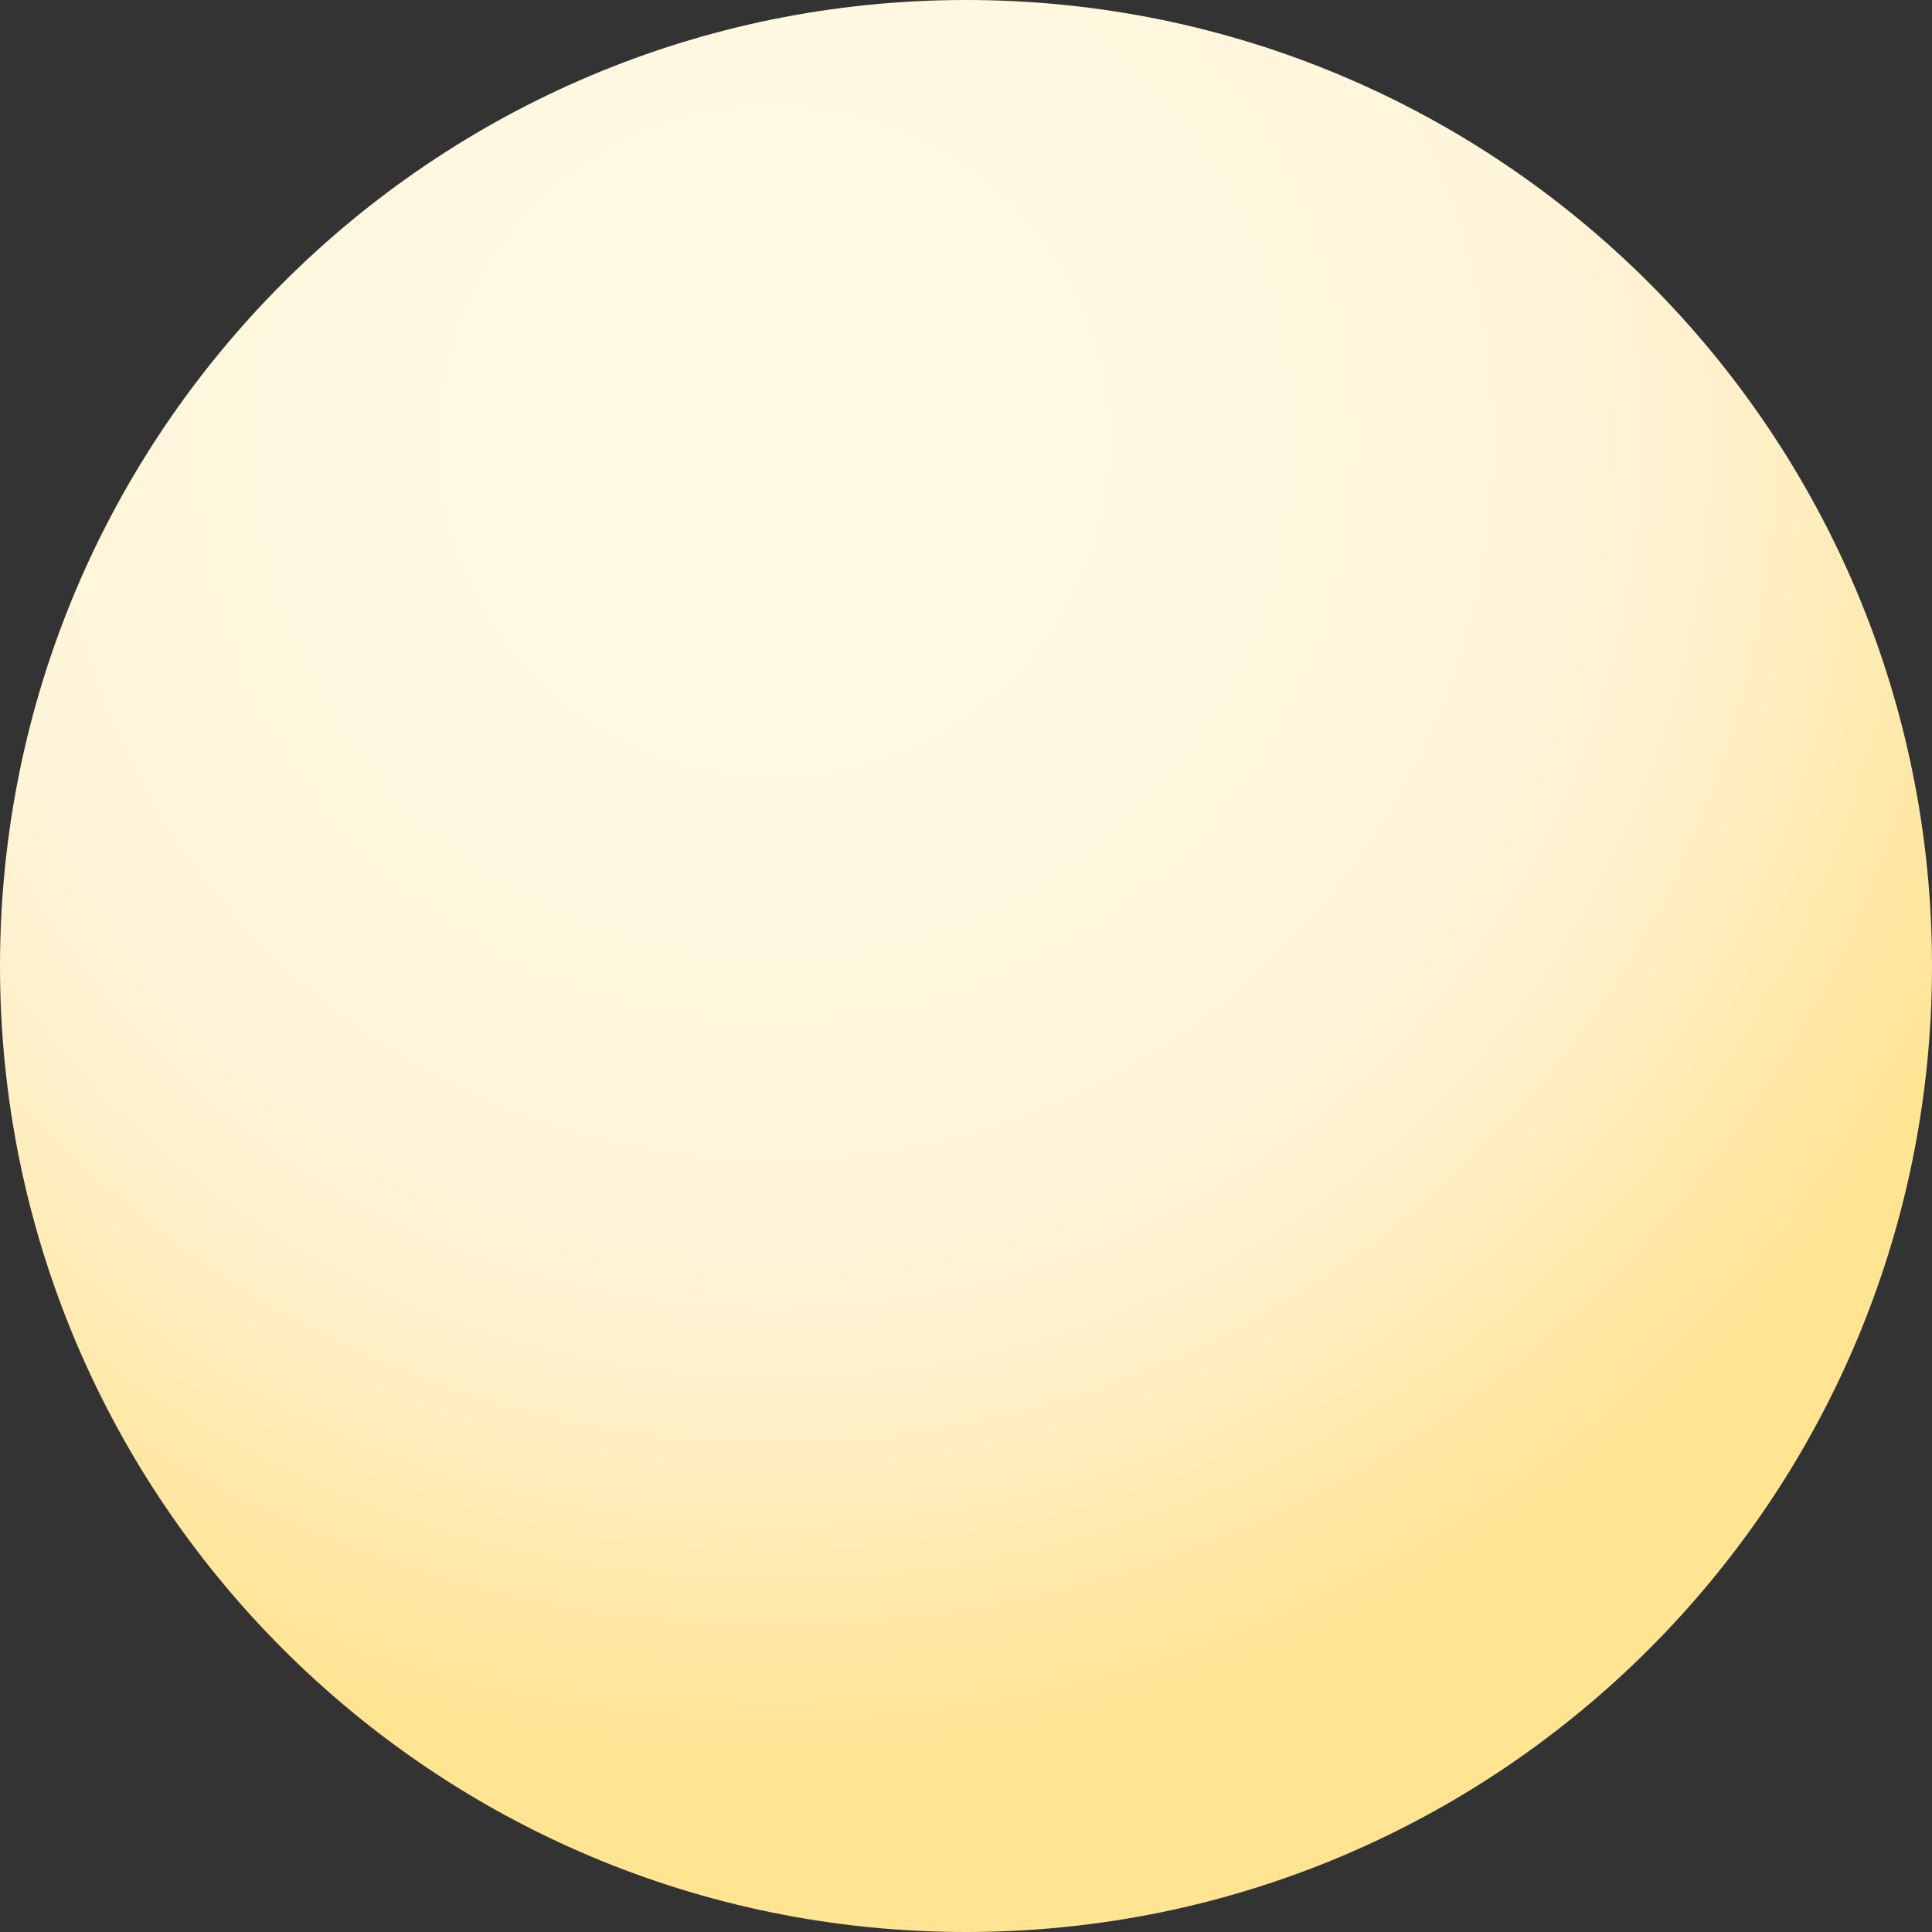
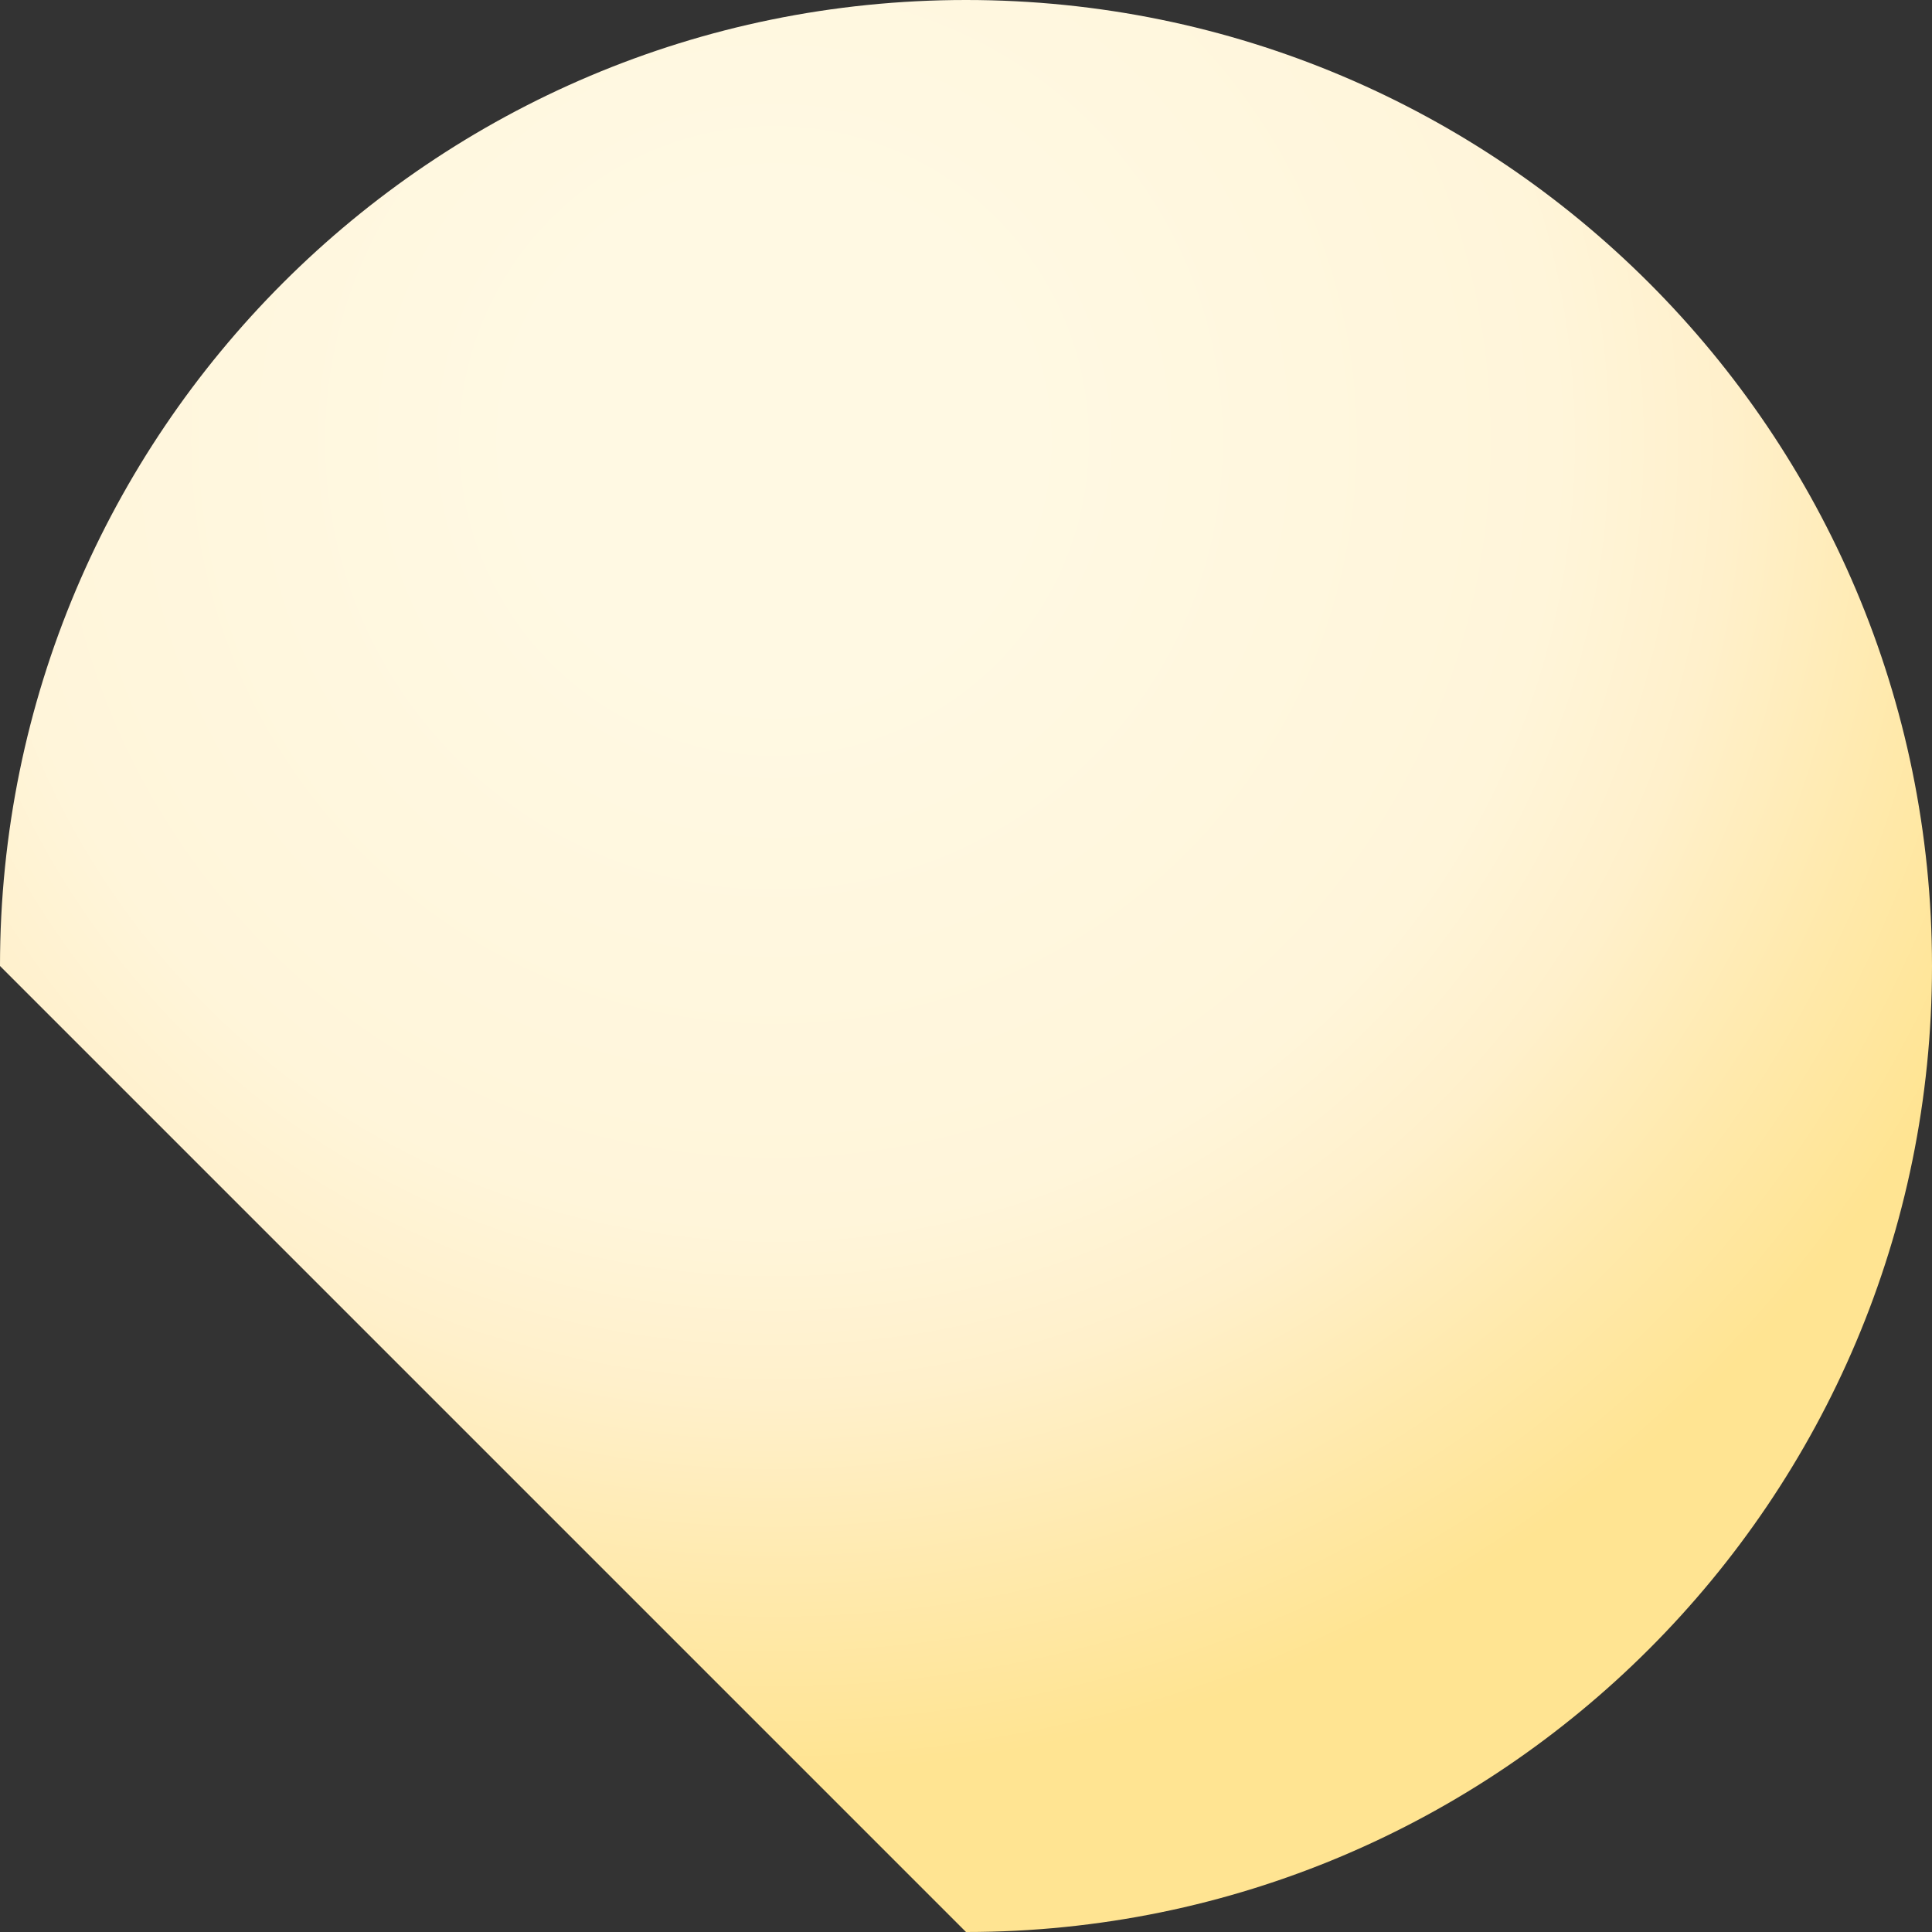
<svg xmlns="http://www.w3.org/2000/svg" width="165" height="165" viewBox="0 0 165 165" fill="none">
  <rect x="0" y="0" width="165" height="165" fill="#333333" stroke="none" />
-   <path d="M82.5 165C128.063 165 165 128.063 165 82.5C165 36.937 128.063 0 82.5 0C36.937 0 0 36.937 0 82.5C0 128.063 36.937 165 82.5 165Z" fill="url(#paint0_radial)" />
+   <path d="M82.5 165C128.063 165 165 128.063 165 82.5C165 36.937 128.063 0 82.5 0C36.937 0 0 36.937 0 82.5Z" fill="url(#paint0_radial)" />
  <defs>
    <radialGradient id="paint0_radial" cx="0" cy="0" r="1" gradientUnits="userSpaceOnUse" gradientTransform="translate(66.067 37.561) scale(114.079)">
      <stop offset="0.186" stop-color="#FFF9E3" />
      <stop offset="0.588" stop-color="#FFF5DA" />
      <stop offset="0.717" stop-color="#FFF0CB" />
      <stop offset="0.869" stop-color="#FFE9AB" />
      <stop offset="1" stop-color="#FFE492" />
    </radialGradient>
  </defs>
</svg>